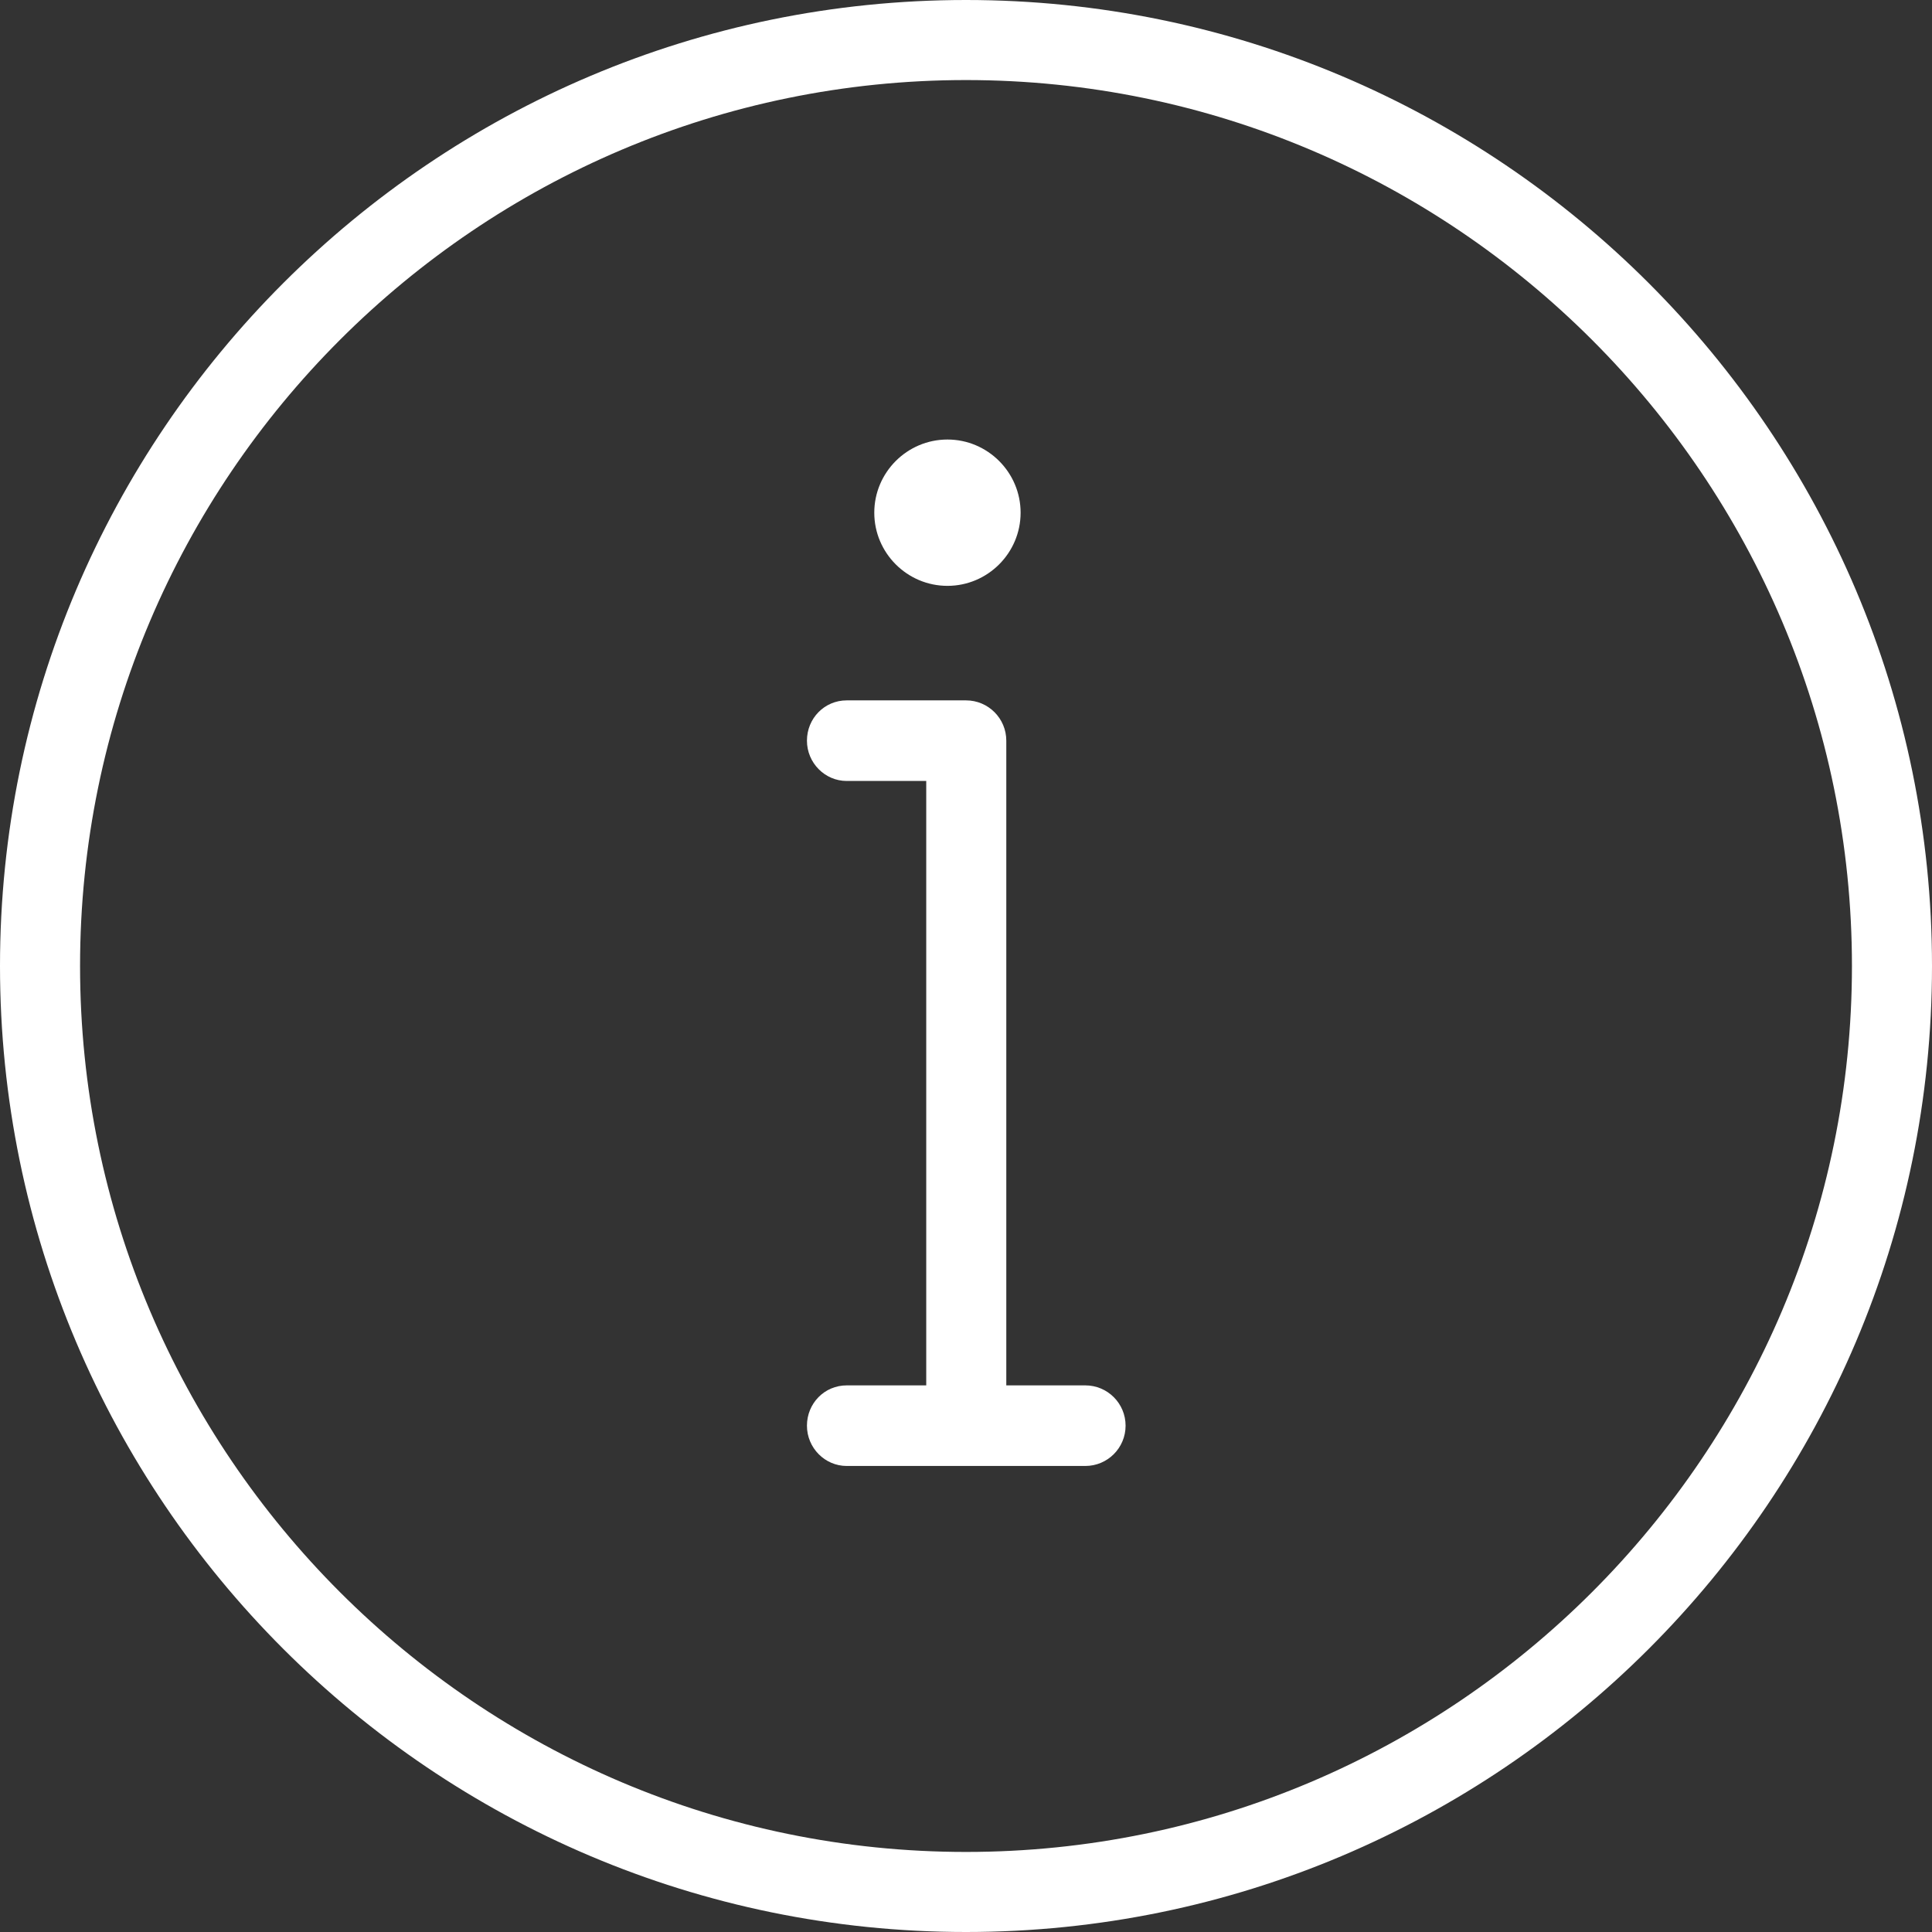
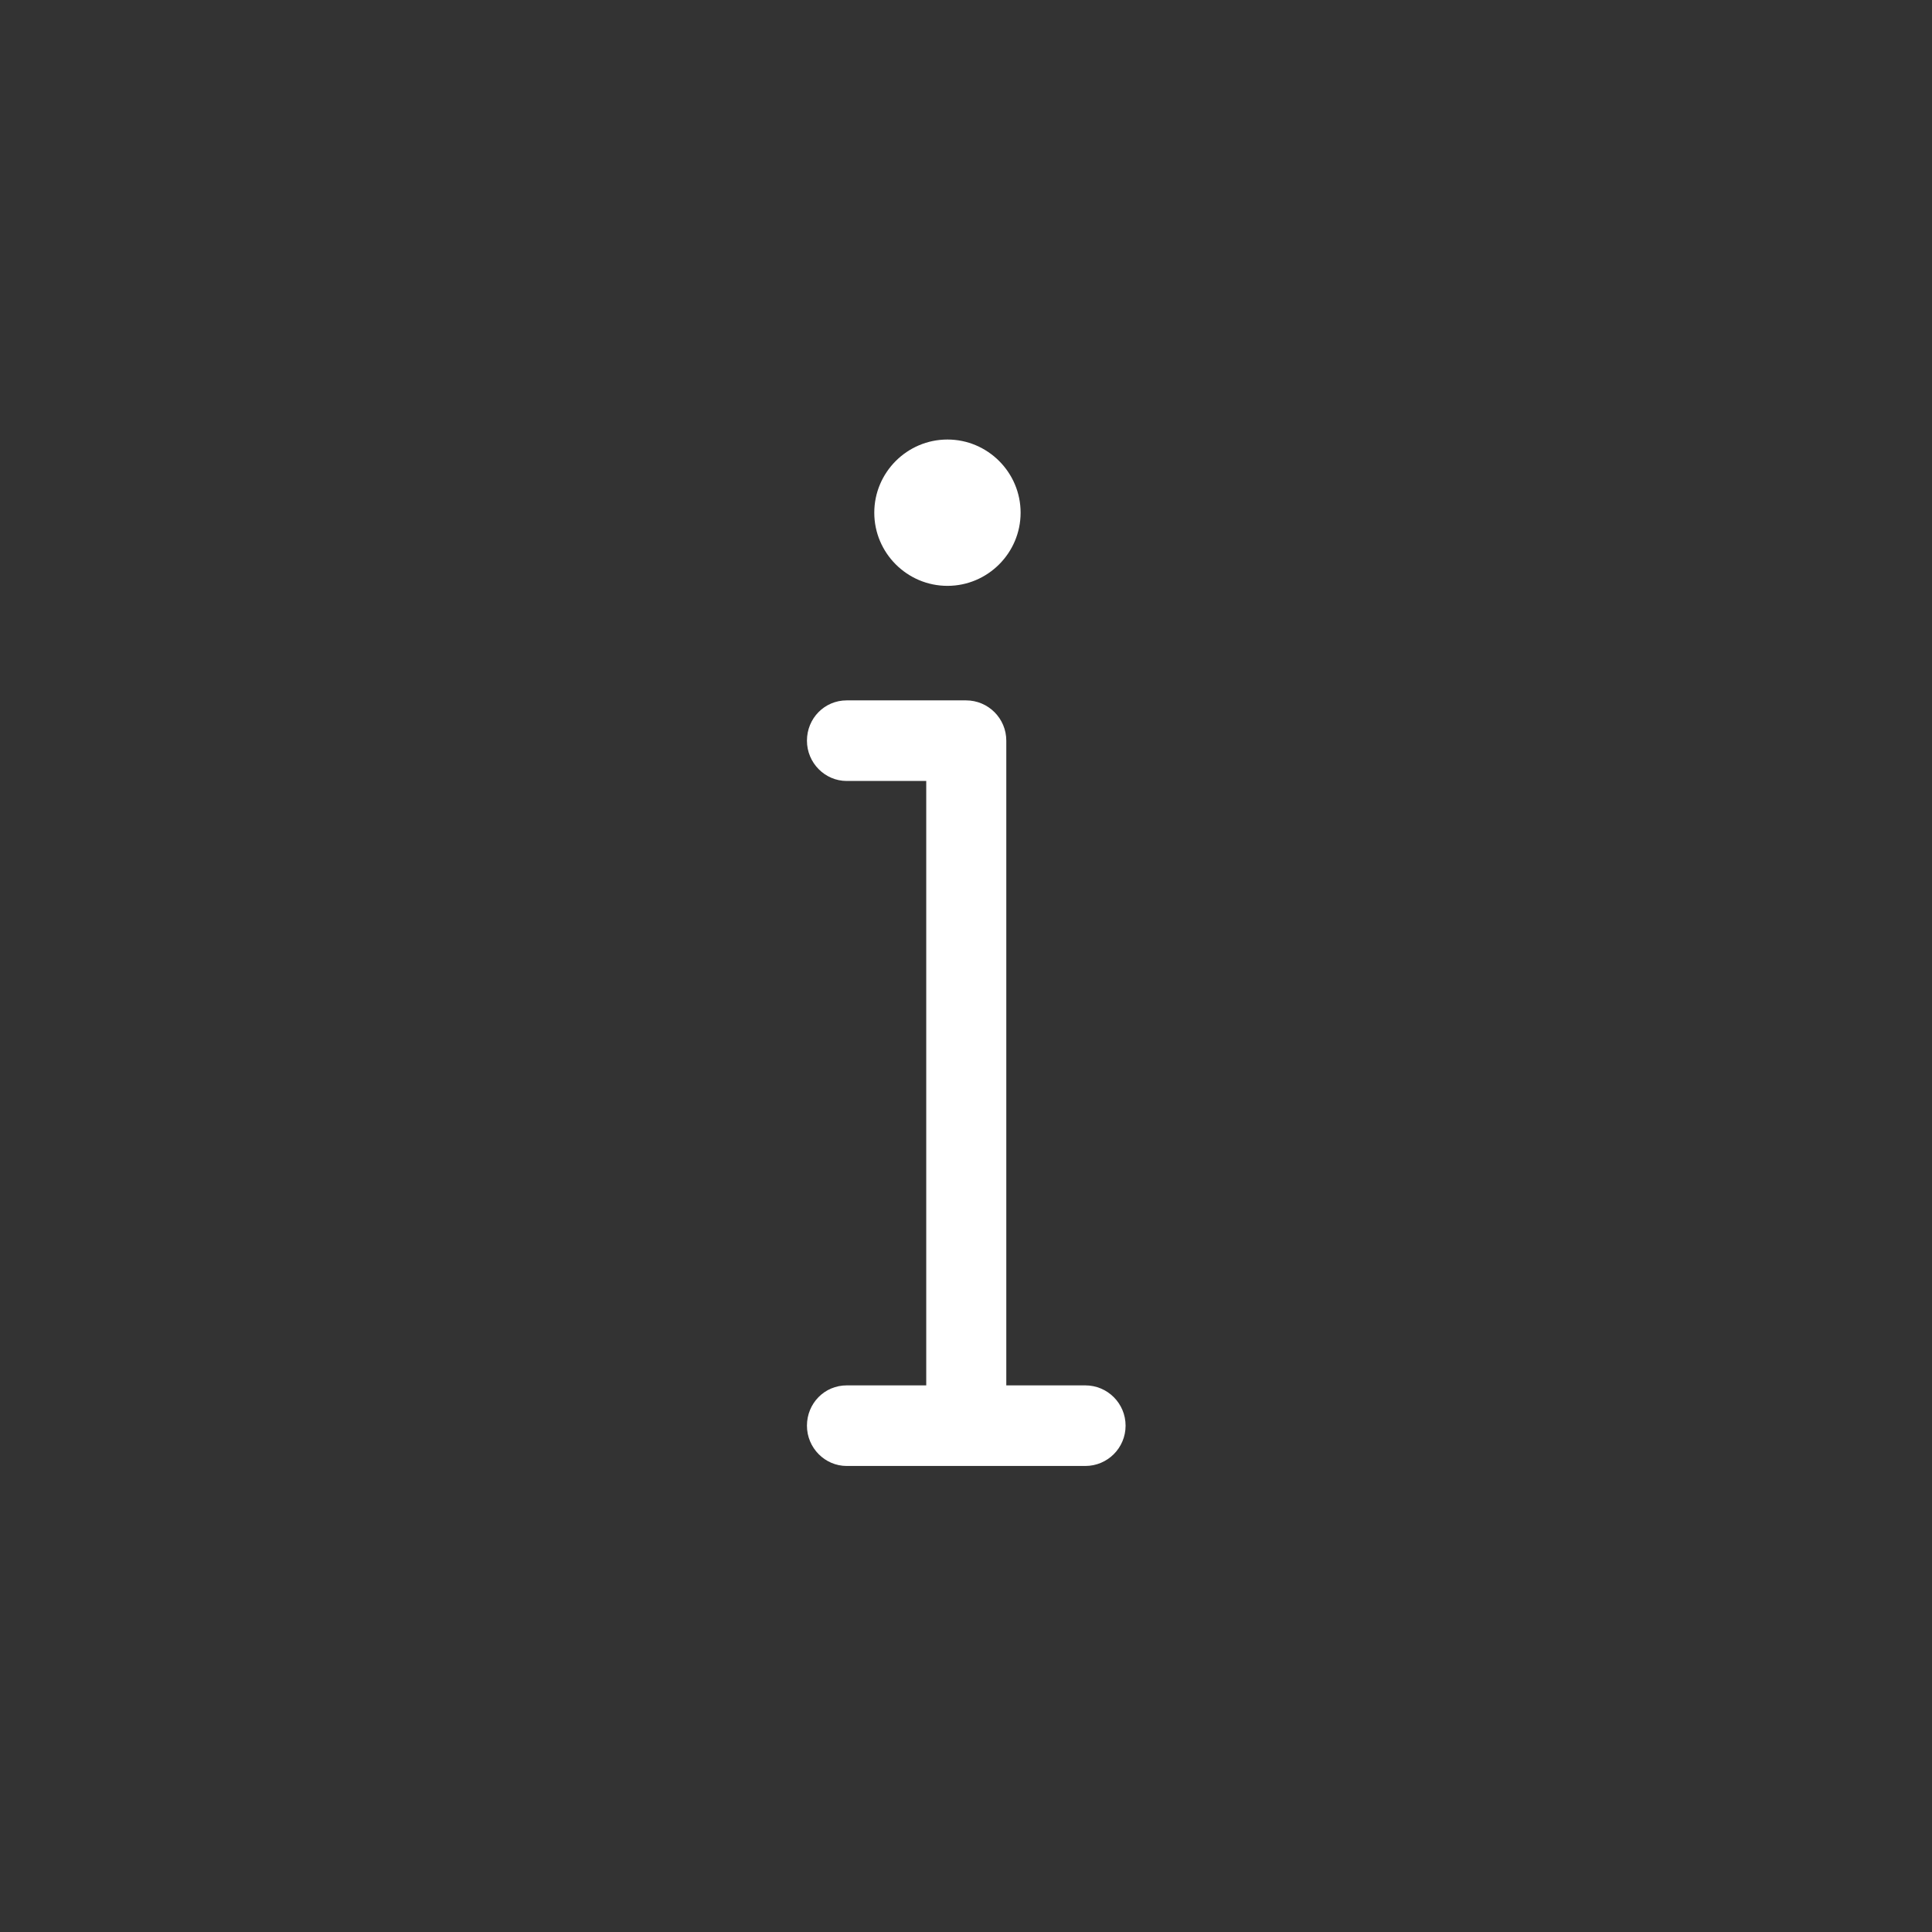
<svg xmlns="http://www.w3.org/2000/svg" version="1.1" id="Layer_1" x="0px" y="0px" viewBox="0 0 36.44 36.44" style="enable-background:new 0 0 36.44 36.44;" xml:space="preserve">
  <rect x="0" y="0" width="36.44" height="36.44" fill="#333333" stroke="none" />
  <style type="text/css">
	.st0{fill:#FFFFFF;}
</style>
  <g>
-     <path class="st0" d="M18.22,0C8.17,0,0,8.17,0,18.22c0,10.05,8.17,18.22,18.22,18.22c10.05,0,18.22-8.17,18.22-18.22   C36.44,8.17,28.27,0,18.22,0z M34.93,18.22c0,9.21-7.5,16.71-16.71,16.71c-9.21,0-16.71-7.5-16.71-16.71   c0-9.21,7.5-16.71,16.71-16.71C27.43,1.51,34.93,9.01,34.93,18.22z" />
    <path class="st0" d="M17.87,11.05c0.76,0,1.38-0.62,1.38-1.38s-0.62-1.38-1.38-1.38c-0.76,0-1.38,0.62-1.38,1.38   S17.11,11.05,17.87,11.05z" />
    <path class="st0" d="M20.47,26.13h-1.49V13.97c0-0.42-0.34-0.76-0.76-0.76h-2.25c-0.42,0-0.75,0.34-0.75,0.76   c0,0.42,0.34,0.76,0.75,0.76h1.5v11.4h-1.5c-0.42,0-0.75,0.34-0.75,0.76s0.34,0.76,0.75,0.76h4.5c0.42,0,0.76-0.34,0.76-0.76   S20.89,26.13,20.47,26.13z" />
  </g>
</svg>